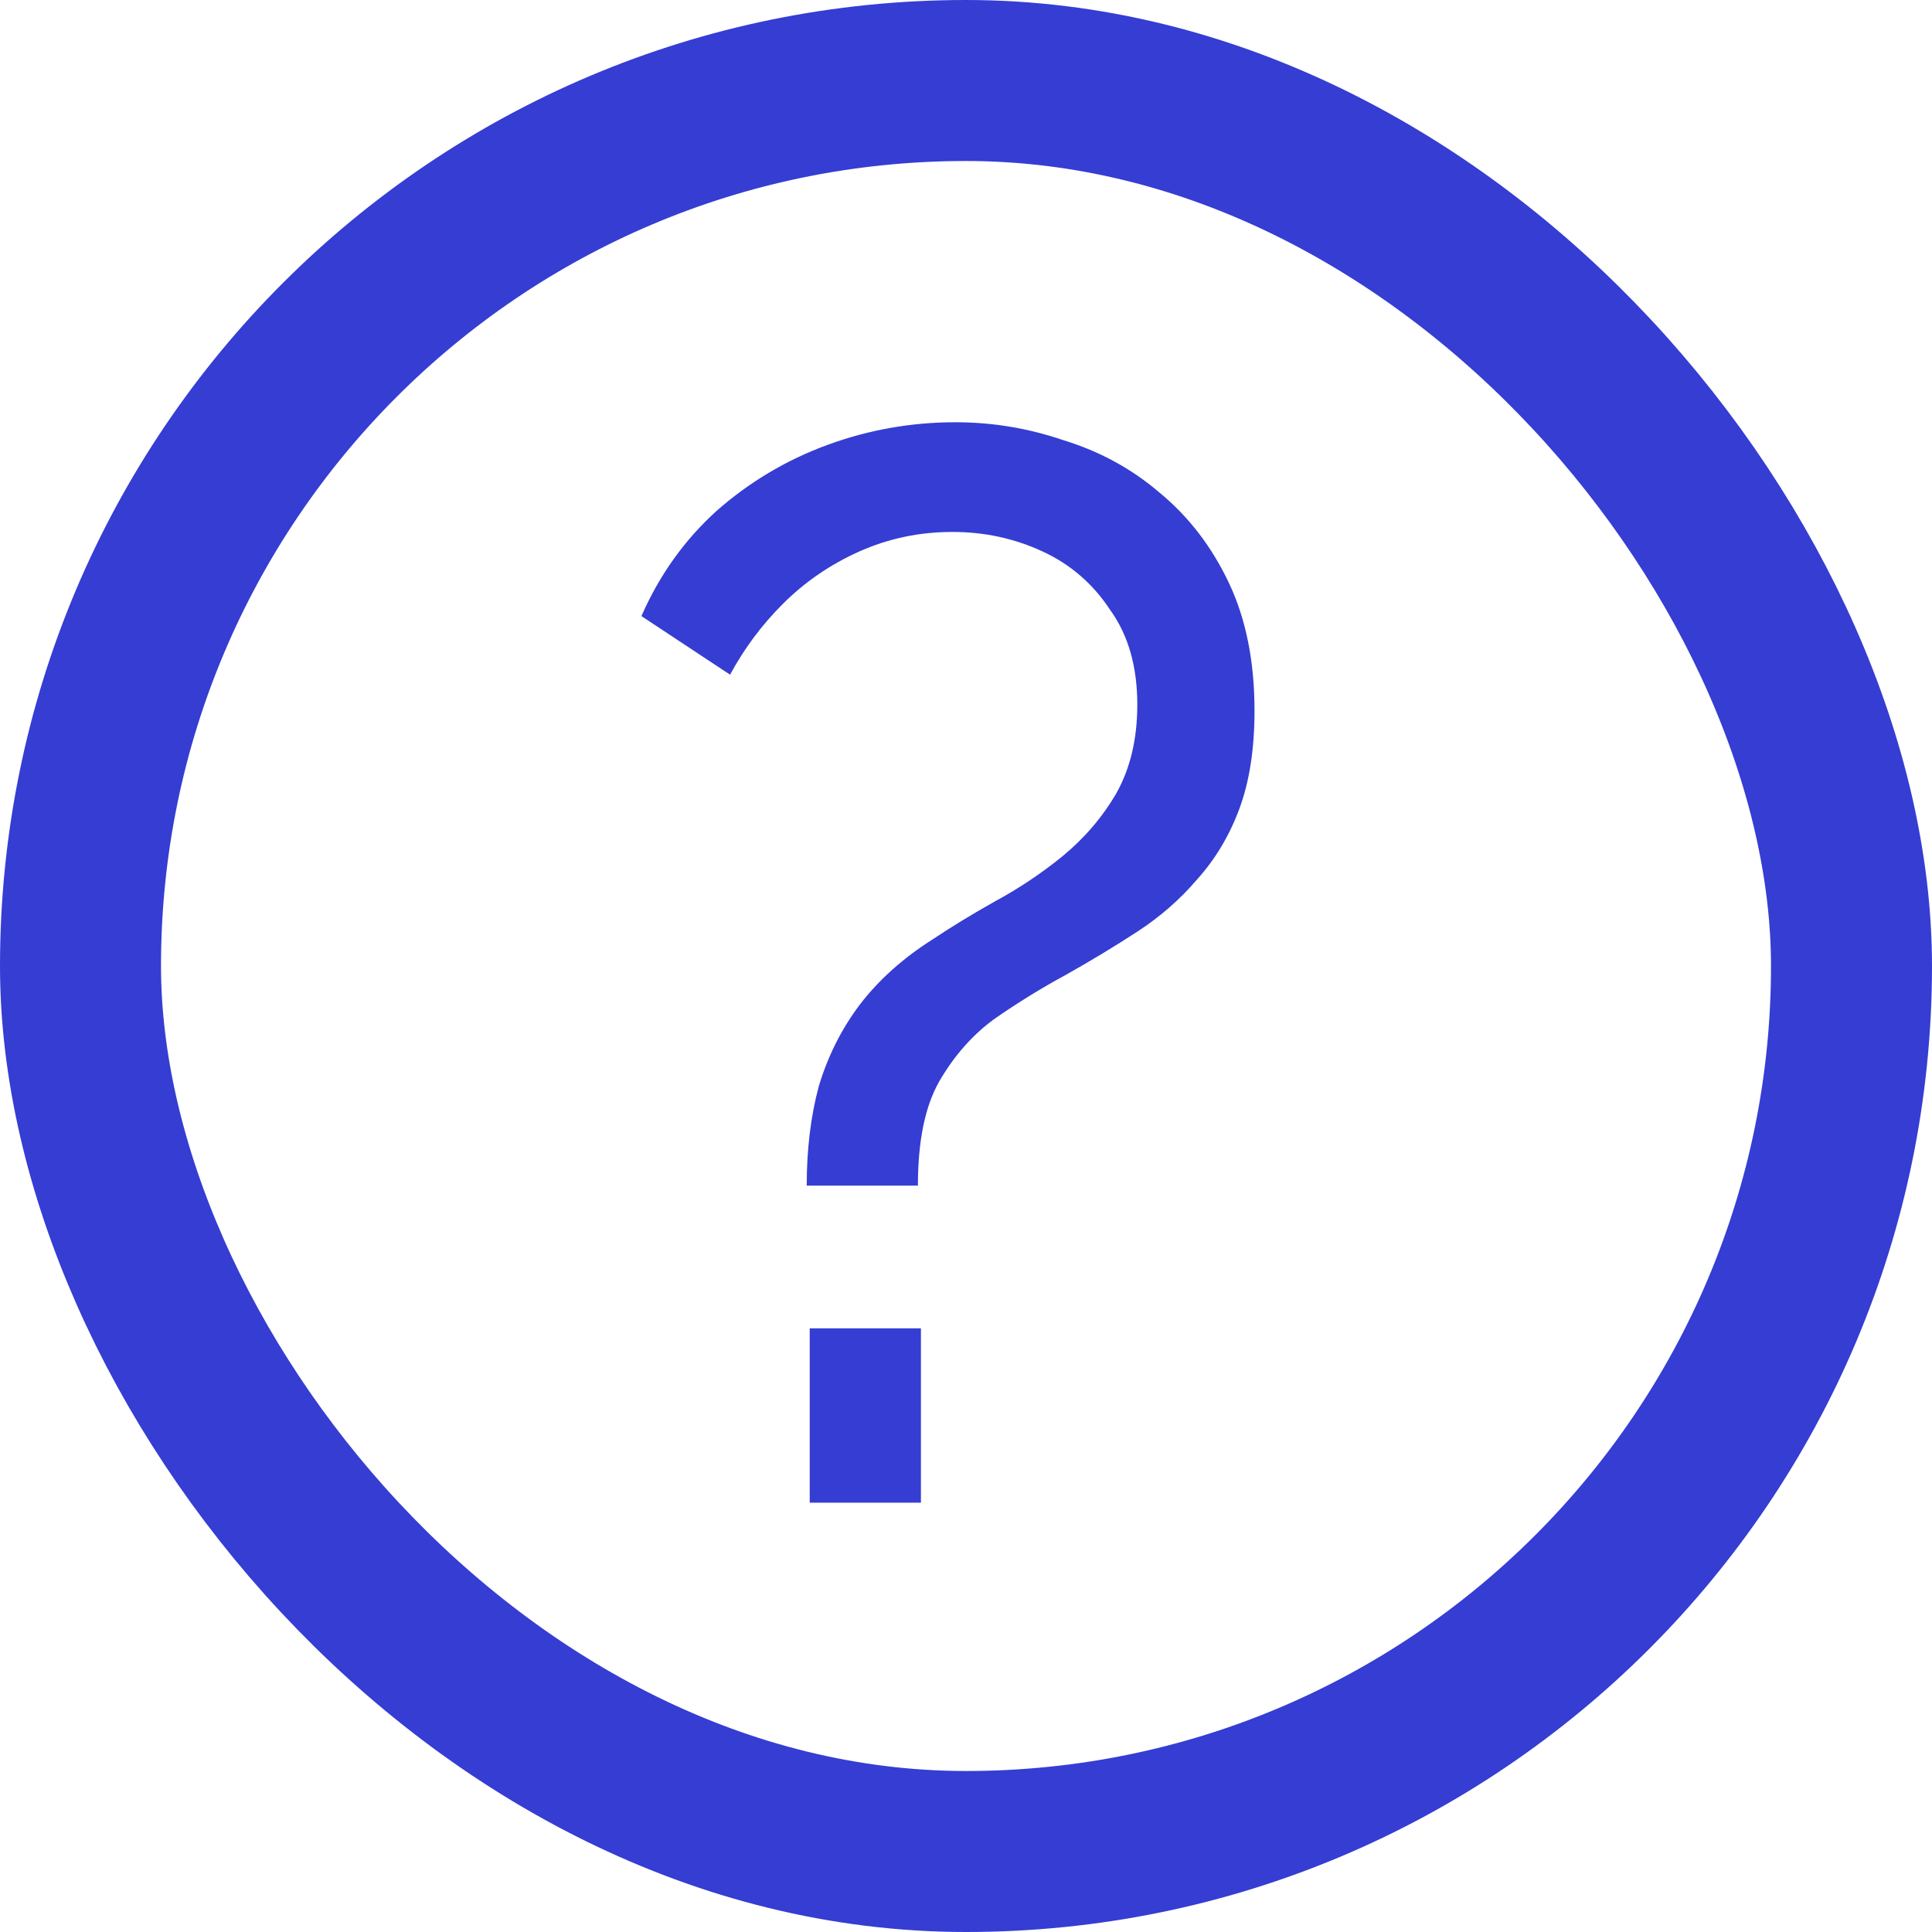
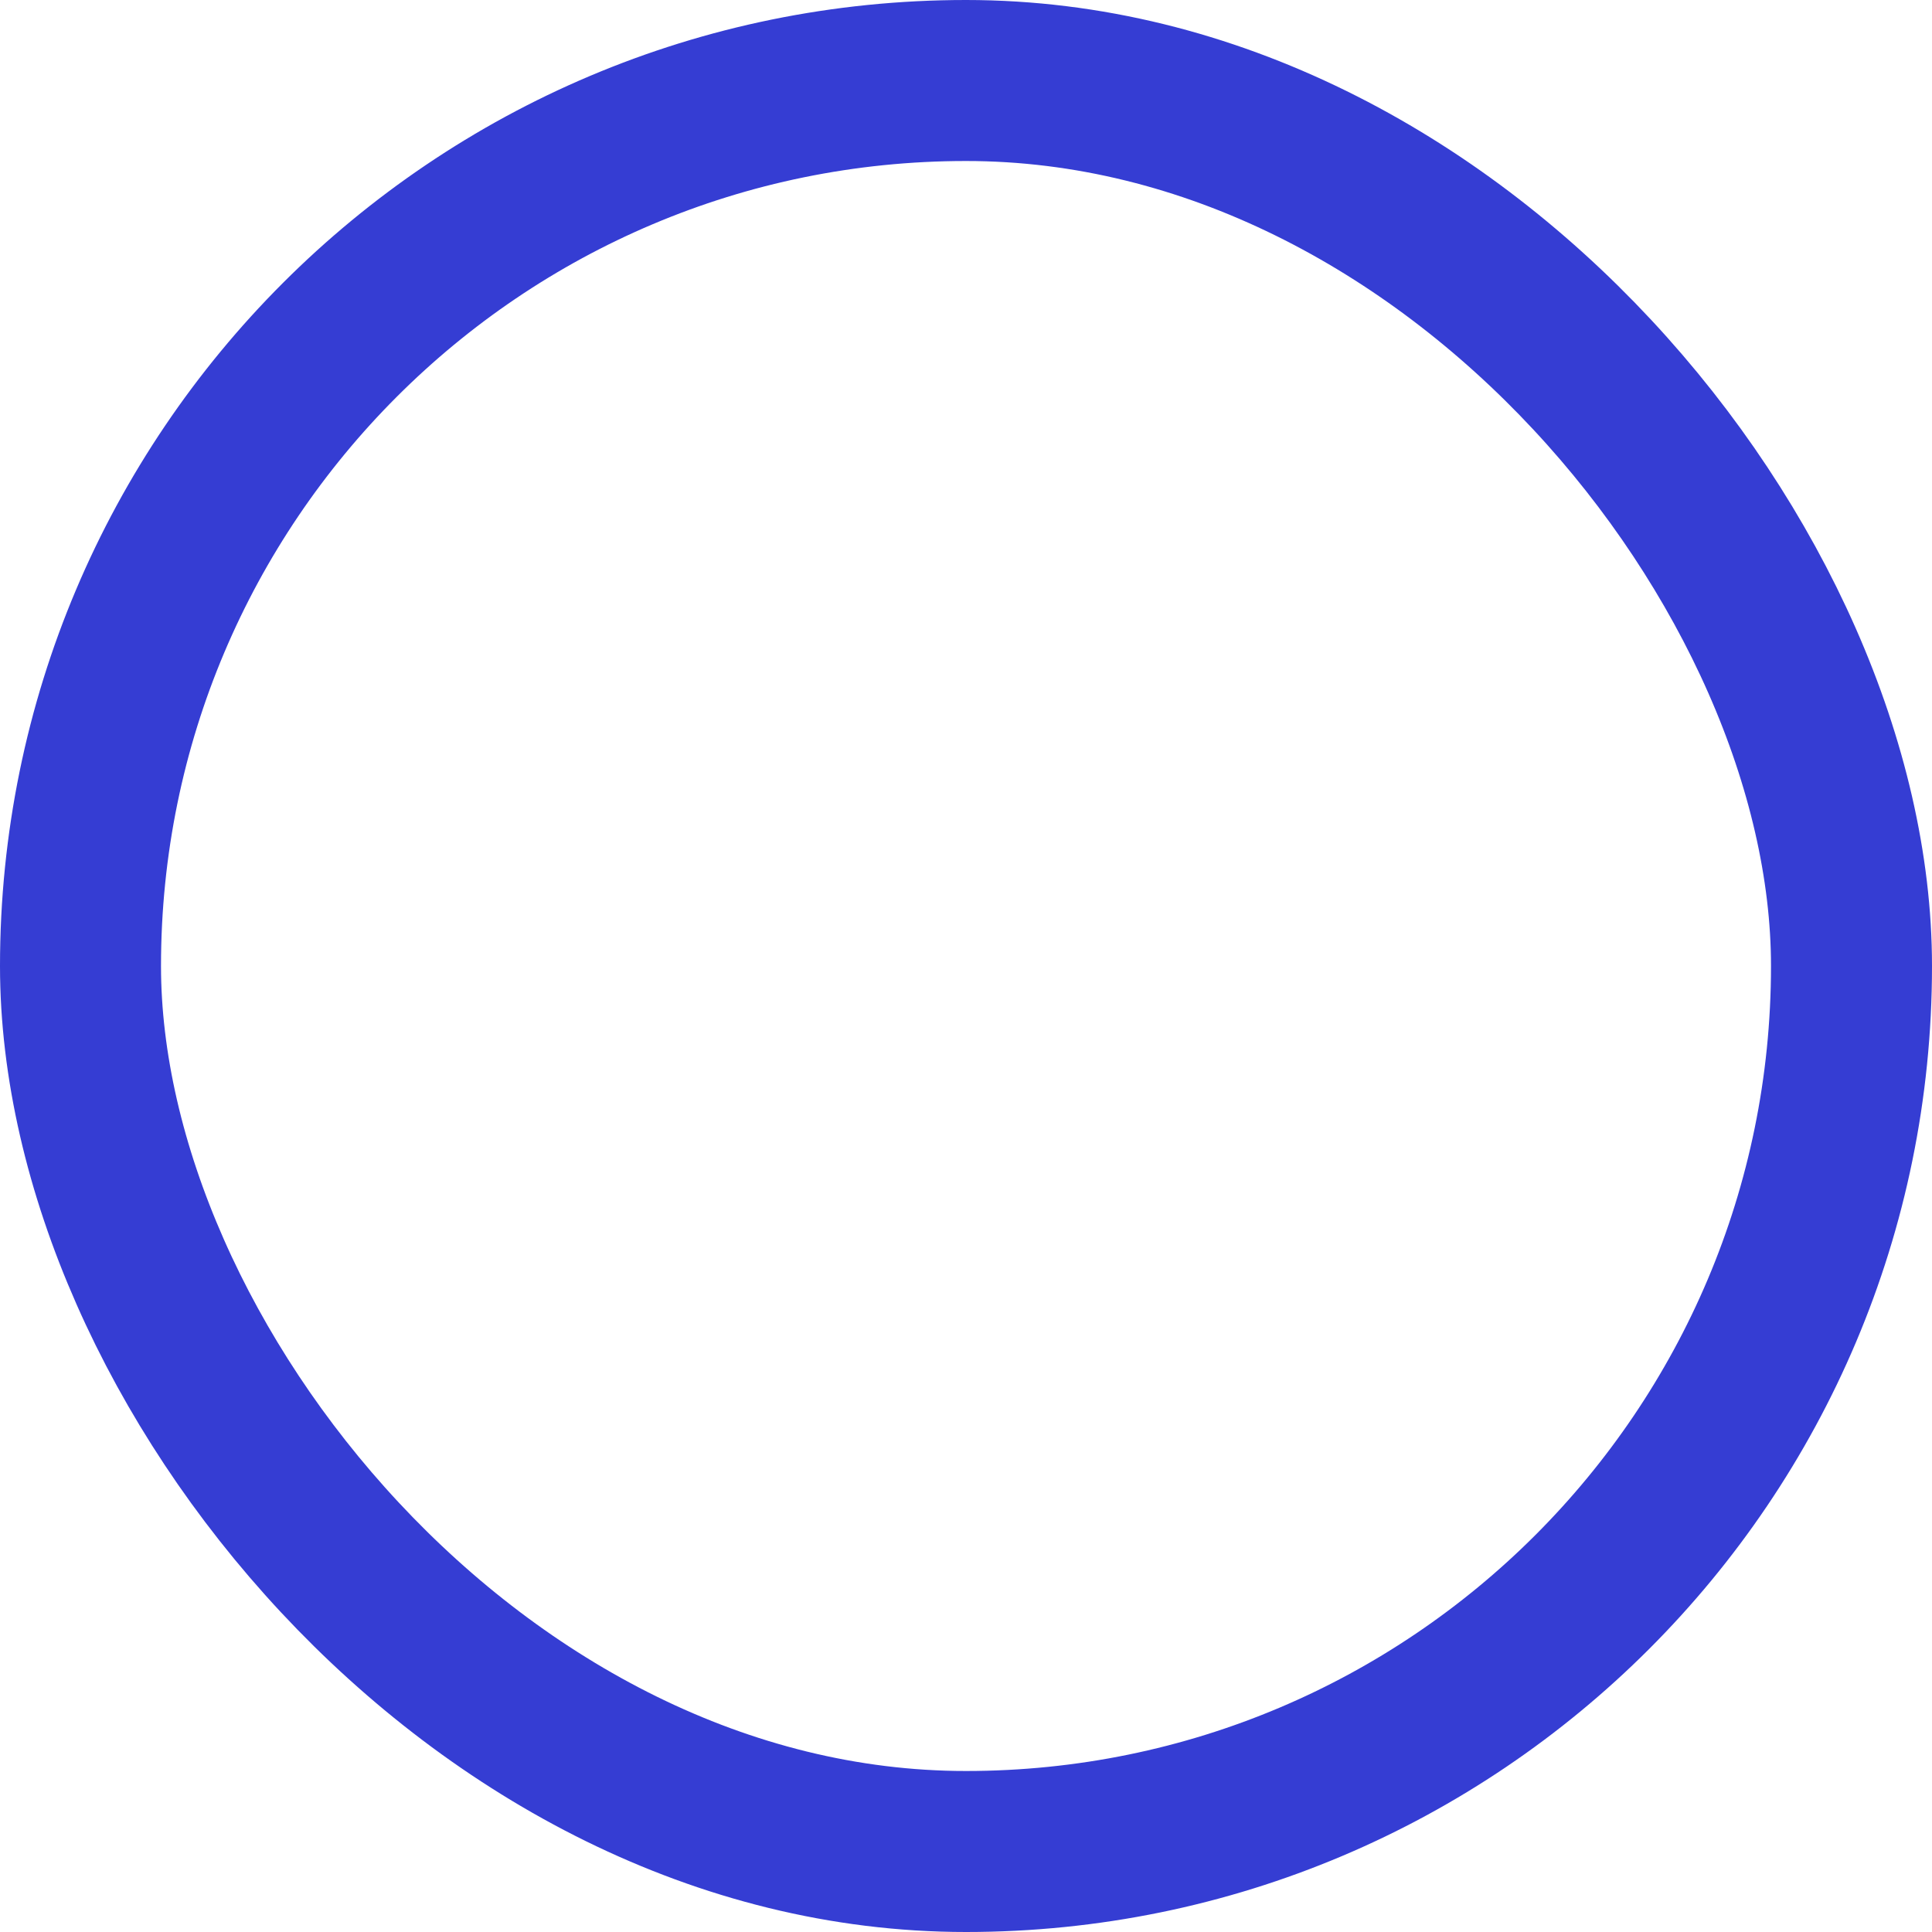
<svg xmlns="http://www.w3.org/2000/svg" width="18" height="18" viewBox="0 0 18 18" fill="none">
  <rect x="0.75" y="0.75" width="16.5" height="16.5" rx="8.25" stroke="#353DD3" stroke-width="1.5" />
-   <path d="M7.516 11.046C7.516 10.71 7.553 10.402 7.628 10.122C7.712 9.842 7.838 9.59 8.006 9.366C8.183 9.133 8.412 8.927 8.692 8.75C8.86 8.638 9.051 8.521 9.266 8.4C9.49 8.279 9.7 8.139 9.896 7.98C10.101 7.812 10.269 7.616 10.4 7.392C10.531 7.159 10.596 6.883 10.596 6.566C10.596 6.211 10.512 5.917 10.344 5.684C10.185 5.441 9.975 5.259 9.714 5.138C9.453 5.017 9.173 4.956 8.874 4.956C8.566 4.956 8.277 5.017 8.006 5.138C7.735 5.259 7.497 5.423 7.292 5.628C7.096 5.824 6.933 6.043 6.802 6.286L5.976 5.74C6.144 5.357 6.377 5.031 6.676 4.76C6.984 4.489 7.329 4.284 7.712 4.144C8.095 4.004 8.491 3.934 8.902 3.934C9.247 3.934 9.583 3.99 9.91 4.102C10.246 4.205 10.545 4.368 10.806 4.592C11.077 4.816 11.291 5.096 11.45 5.432C11.609 5.768 11.688 6.165 11.688 6.622C11.688 6.977 11.641 7.28 11.548 7.532C11.455 7.784 11.324 8.003 11.156 8.19C10.997 8.377 10.811 8.54 10.596 8.68C10.381 8.82 10.157 8.955 9.924 9.086C9.7 9.207 9.481 9.343 9.266 9.492C9.061 9.641 8.888 9.837 8.748 10.08C8.617 10.313 8.552 10.635 8.552 11.046H7.516ZM7.544 14V12.376H8.58V14H7.544Z" fill="#353DD3" />
</svg>